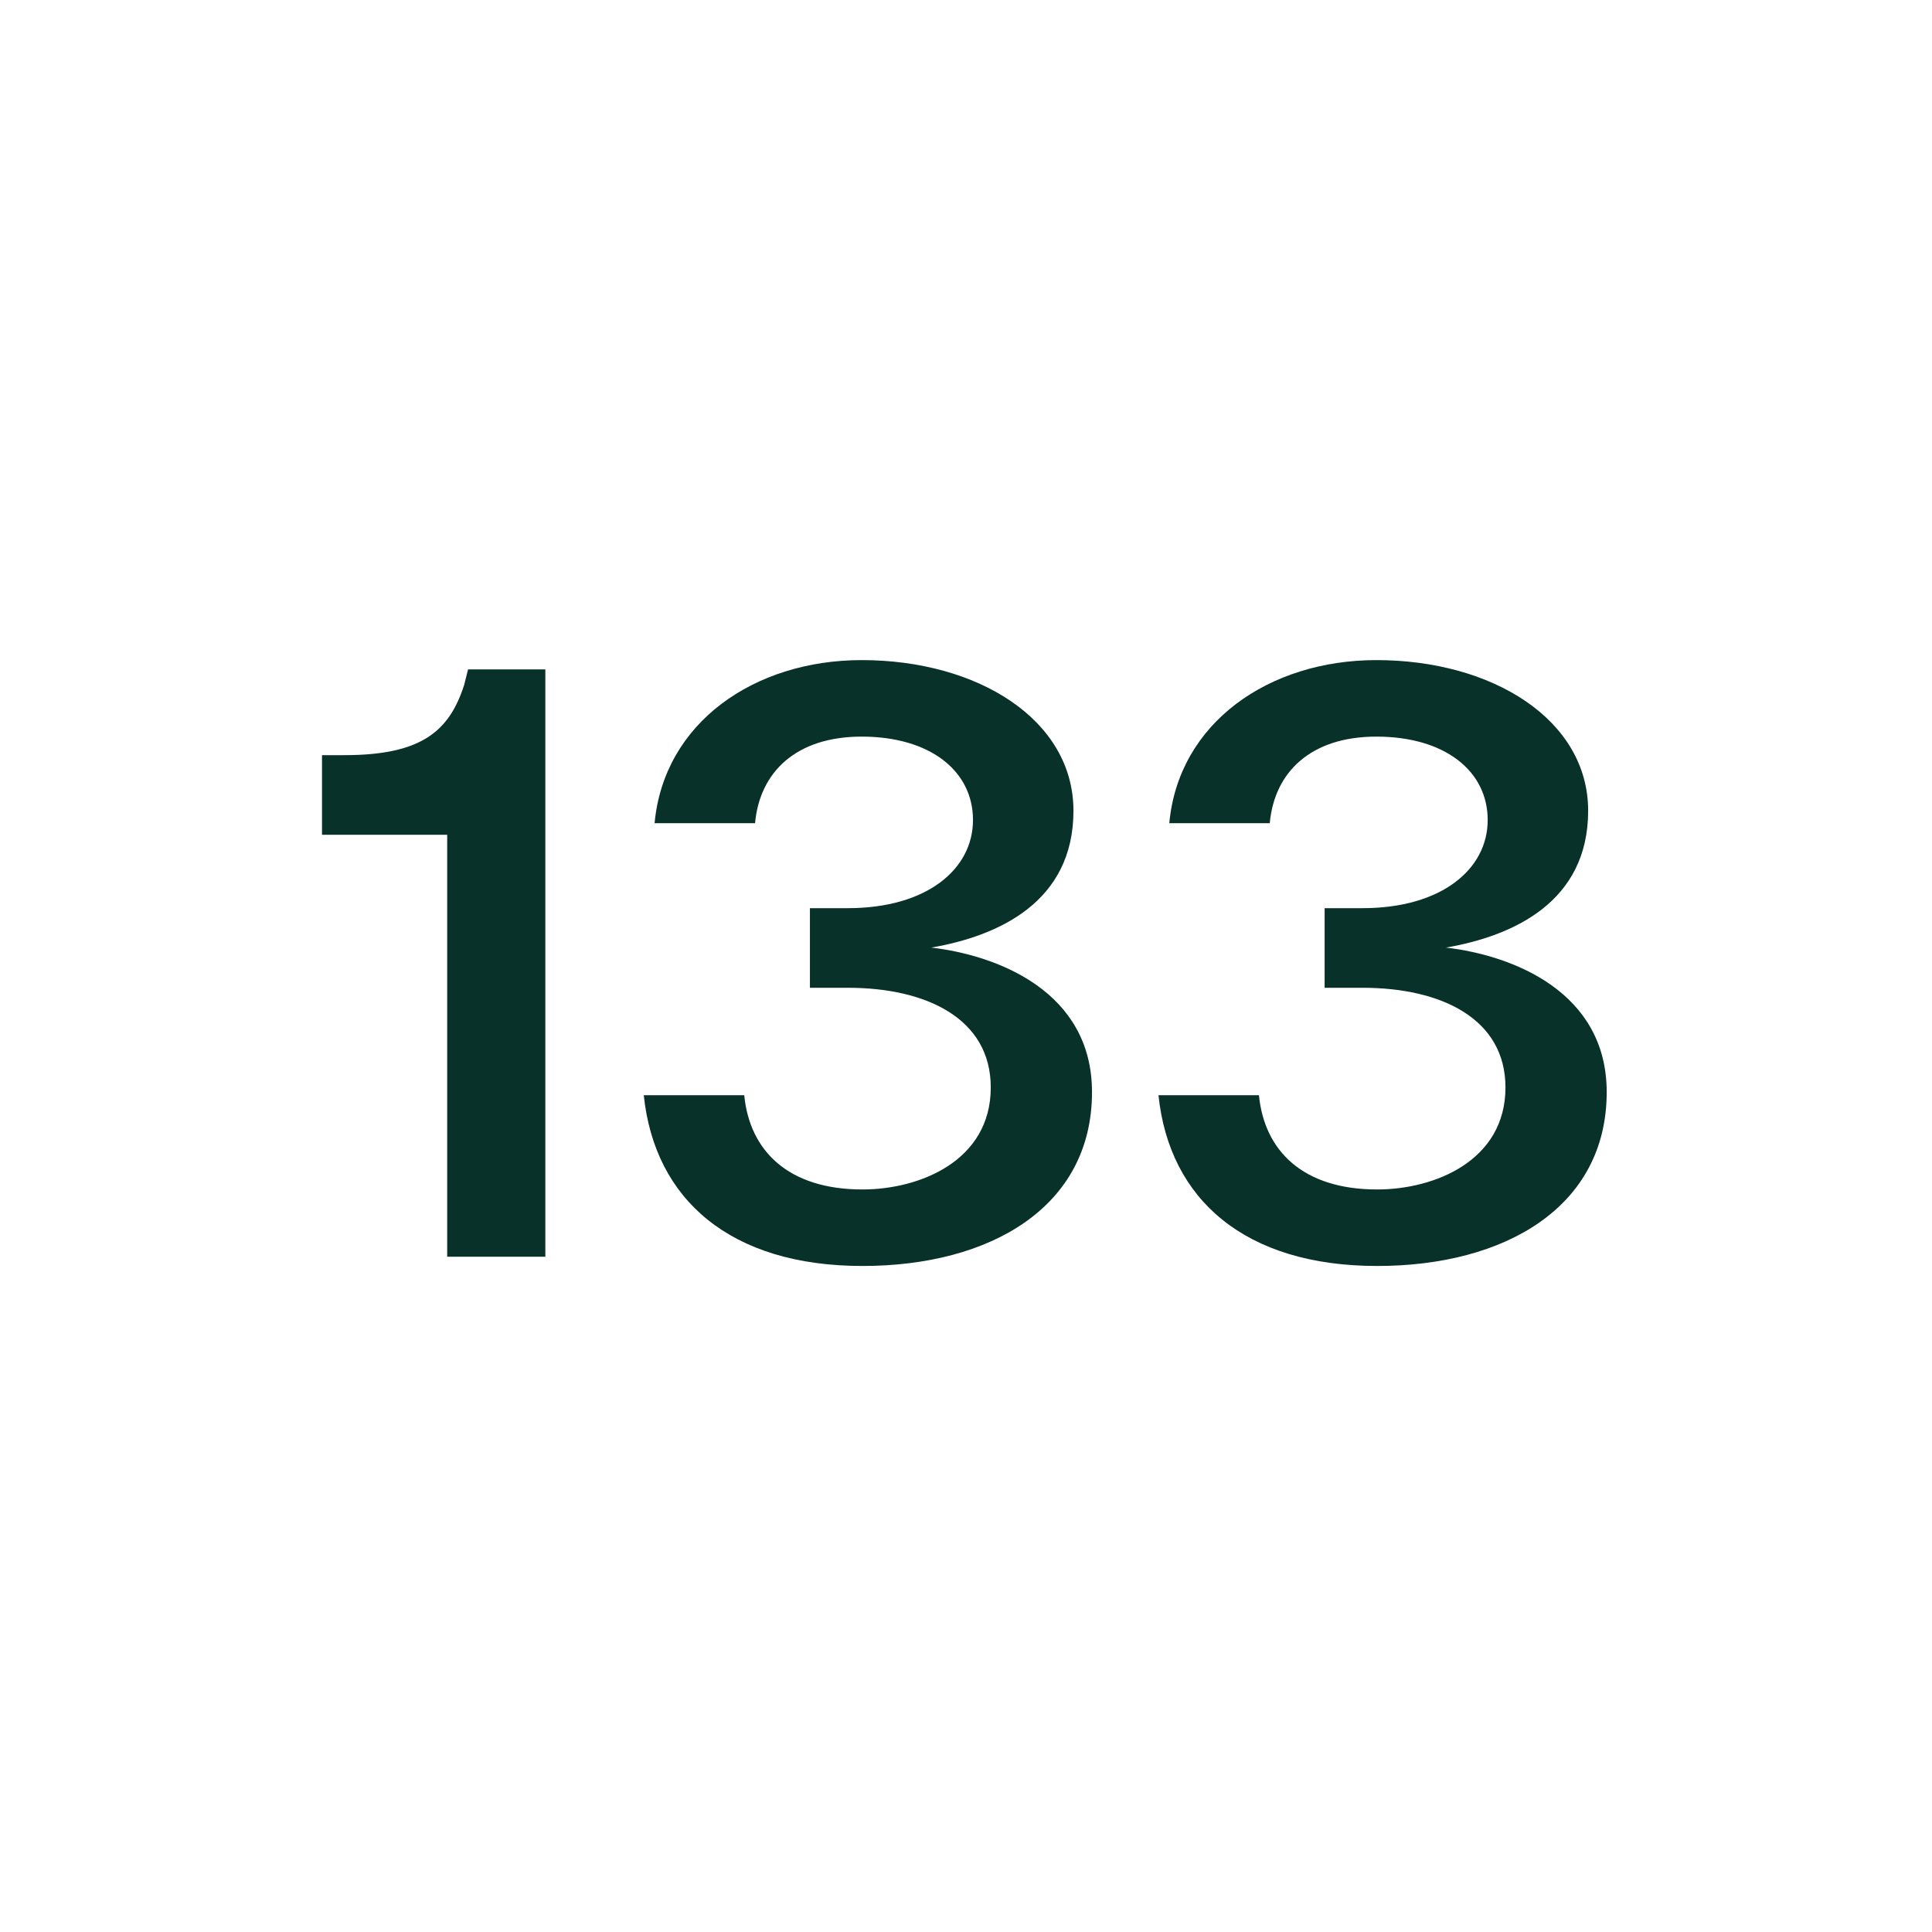
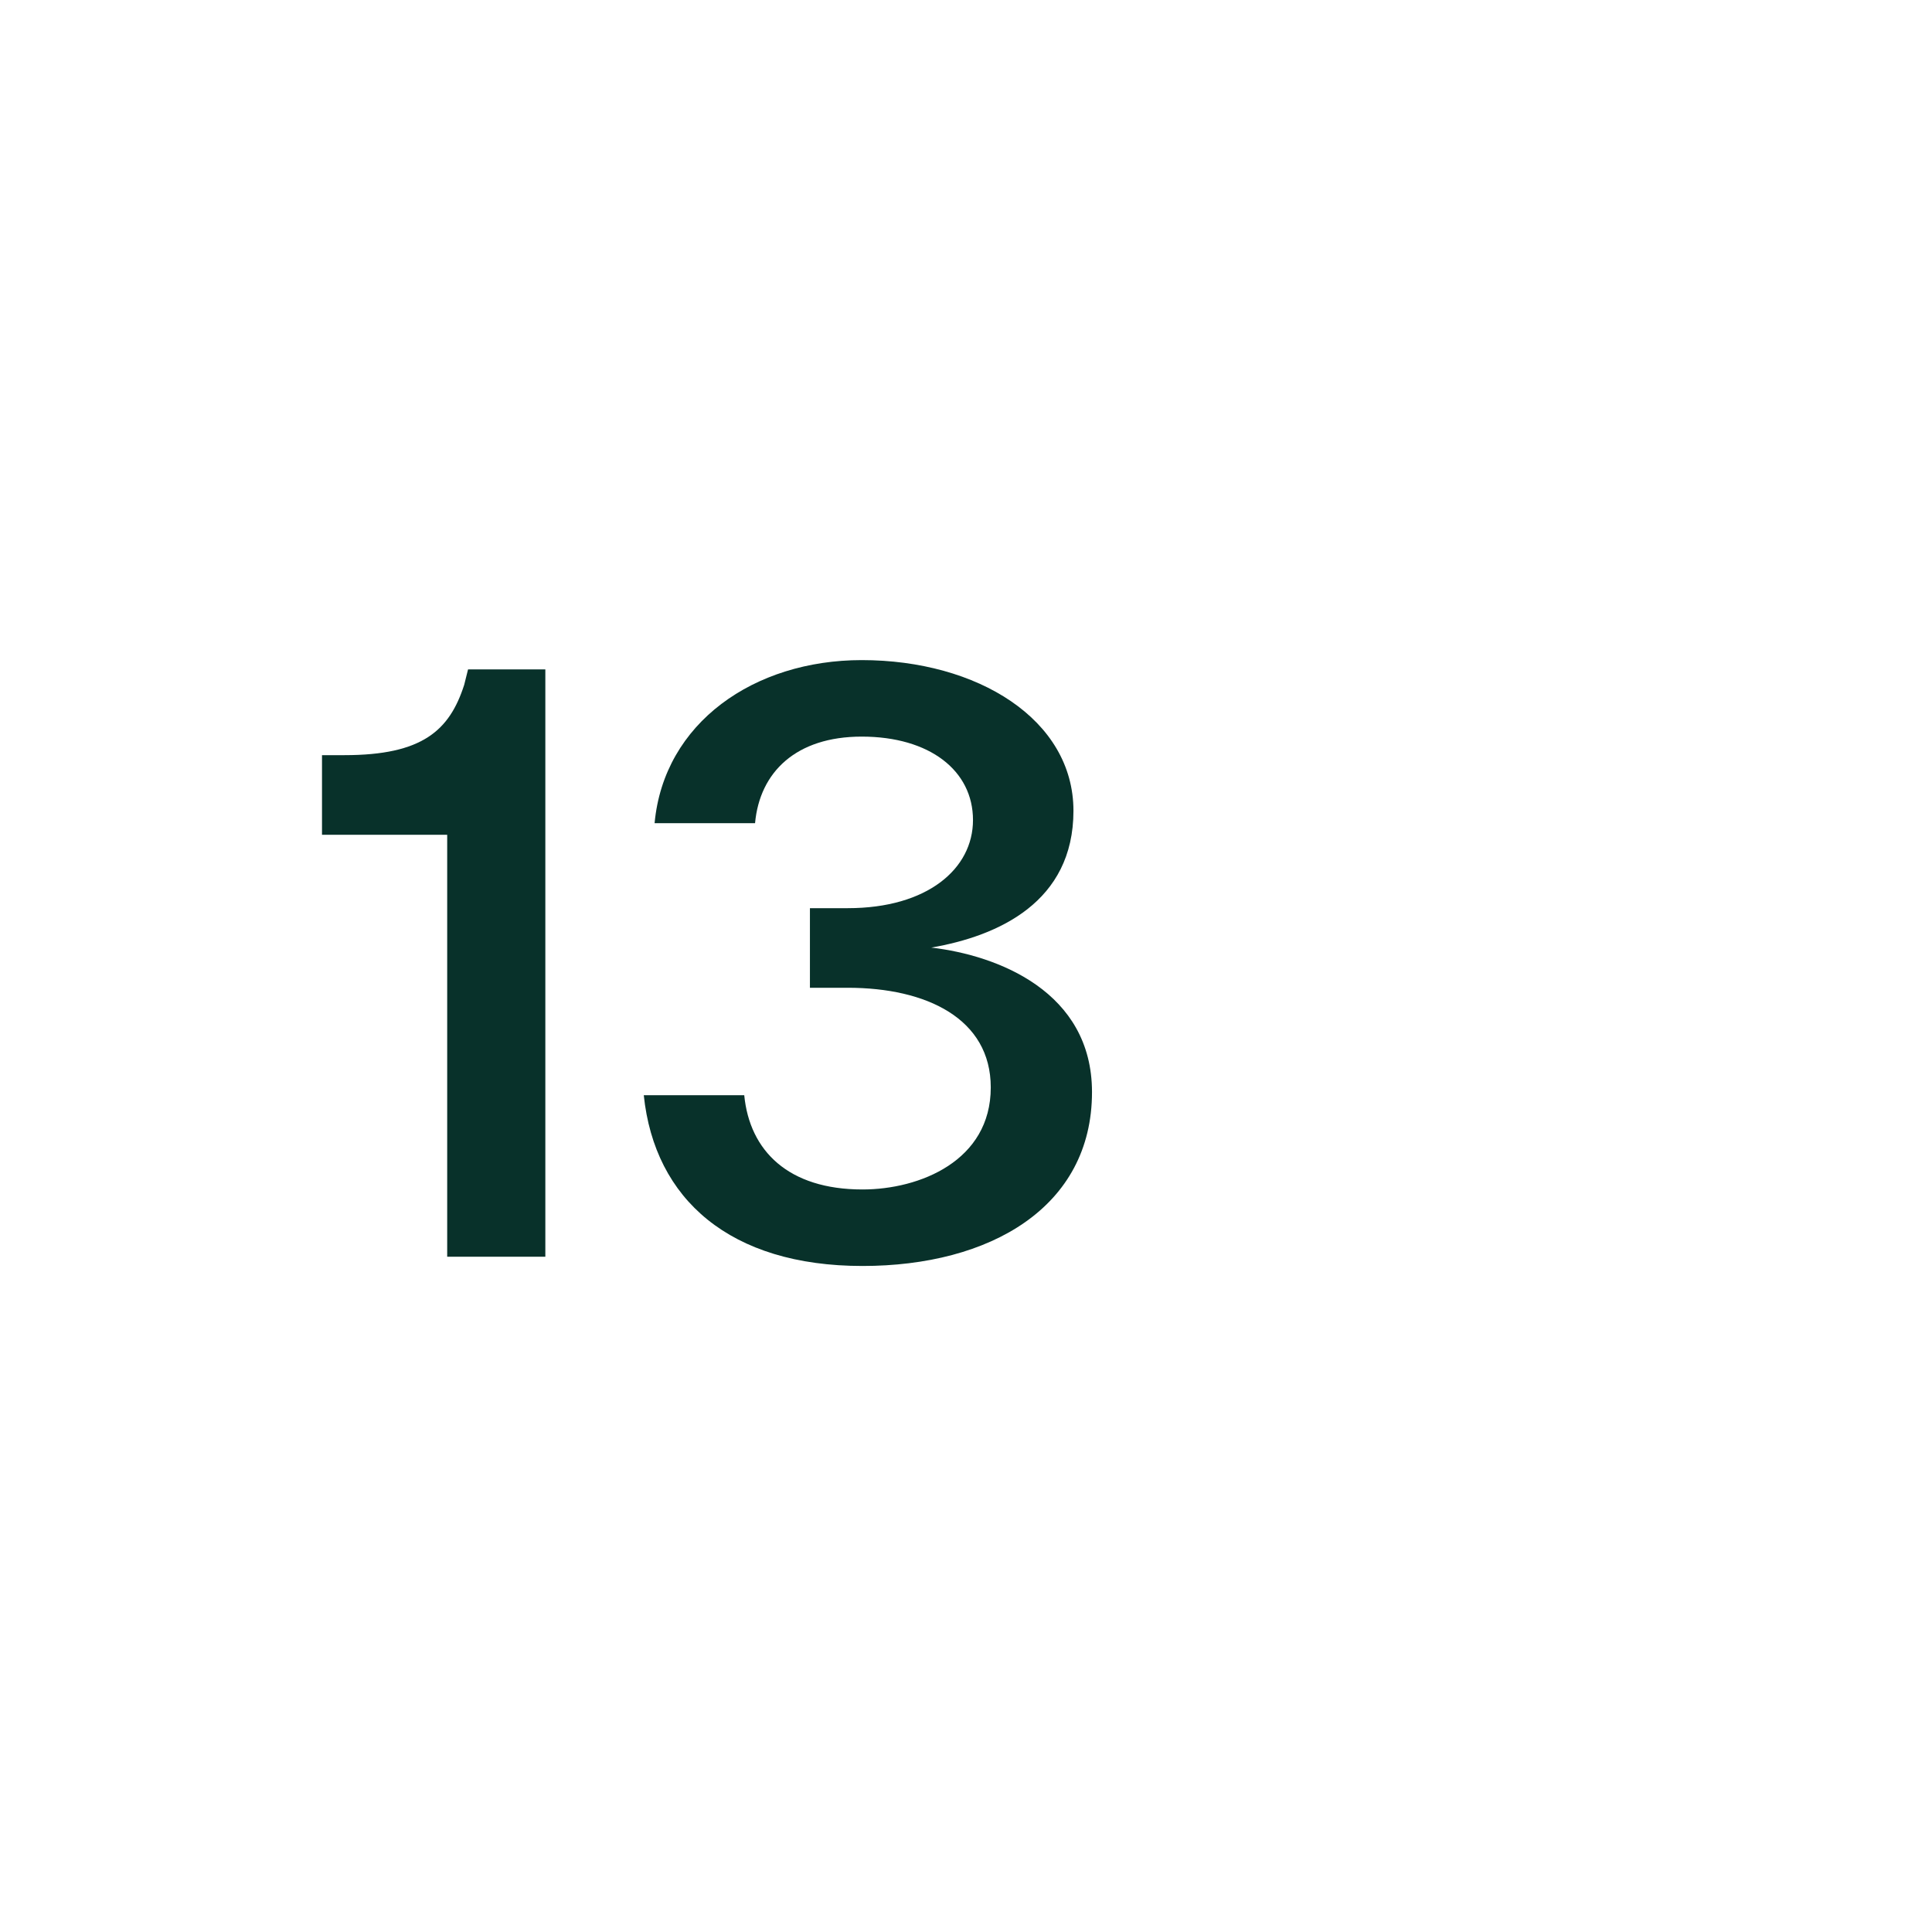
<svg xmlns="http://www.w3.org/2000/svg" width="120" height="120" viewBox="0 0 120 120" fill="none">
-   <path d="M89.811 58.856C93.939 59.336 99.795 61.592 99.795 67.832C99.795 74.984 93.459 78.632 85.539 78.632C77.331 78.632 72.627 74.504 71.955 68.024H78.195C78.531 71.48 80.931 73.88 85.539 73.88C89.091 73.88 93.507 72.104 93.507 67.544C93.507 63.272 89.523 61.352 84.627 61.352H82.275V56.408H84.627C89.571 56.408 92.403 53.96 92.403 50.936C92.403 47.864 89.715 45.752 85.491 45.752C81.411 45.752 79.155 47.96 78.867 51.128H72.627C73.203 44.888 78.819 41 85.491 41C92.691 41 98.643 44.696 98.643 50.36C98.643 56.024 93.987 58.136 89.811 58.856Z" fill="#08312A" />
  <path d="M57.842 58.856C61.97 59.336 67.826 61.592 67.826 67.832C67.826 74.984 61.49 78.632 53.57 78.632C45.362 78.632 40.658 74.504 39.986 68.024H46.226C46.562 71.48 48.962 73.88 53.57 73.88C57.122 73.88 61.538 72.104 61.538 67.544C61.538 63.272 57.554 61.352 52.658 61.352H50.306V56.408H52.658C57.602 56.408 60.434 53.96 60.434 50.936C60.434 47.864 57.746 45.752 53.522 45.752C49.442 45.752 47.186 47.96 46.898 51.128H40.658C41.234 44.888 46.85 41 53.522 41C60.722 41 66.674 44.696 66.674 50.36C66.674 56.024 62.018 58.136 57.842 58.856Z" fill="#08312A" />
  <path d="M28.832 42.536L29.072 41.576H33.872V78.056H27.776V51.848H20V46.904H21.392C26.24 46.904 27.92 45.368 28.832 42.536Z" fill="#08312A" />
</svg>